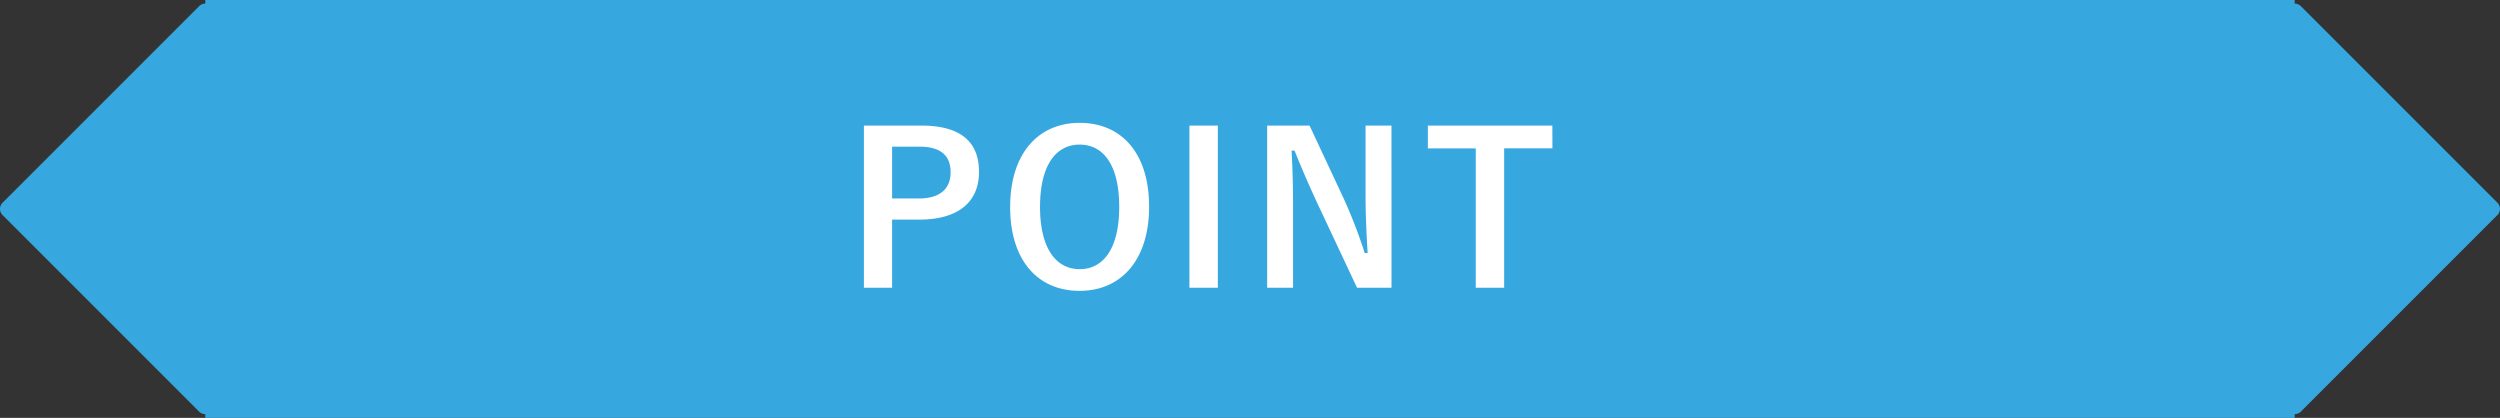
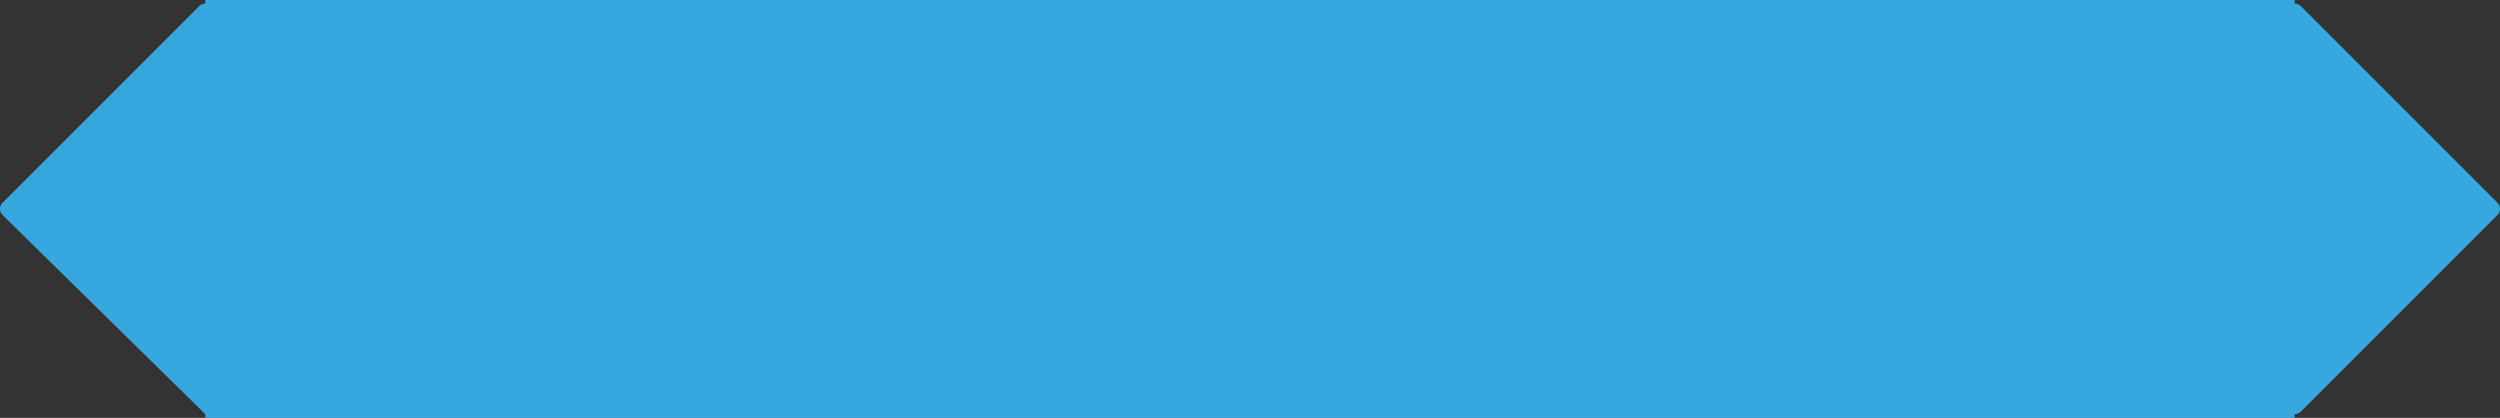
<svg xmlns="http://www.w3.org/2000/svg" width="287.163" height="48.001" viewBox="0 0 287.163 48.001">
  <rect x="0" y="0" width="287.163" height="48.001" fill="#333333" stroke="none" />
  <g id="グループ_23484" data-name="グループ 23484" transform="translate(0 0)">
-     <path id="合体_17" data-name="合体 17" d="M23.58,48v-.426a1,1,0,0,1-.707-.293L.293,24.7a1,1,0,0,1,0-1.414L22.873.707A1,1,0,0,1,23.58.414V0h240V.414a1,1,0,0,1,.706.293l22.58,22.58a1,1,0,0,1,0,1.414l-22.58,22.58a1,1,0,0,1-.706.293V48Z" transform="translate(0 0)" fill="#37a7e0" />
-     <path id="パス_155324" data-name="パス 155324" d="M2.232-18.576V.048h3.24V-7.776H8.616c4.464,0,6.84-2.04,6.84-5.472s-2.064-5.328-6.648-5.328Zm3.24,2.424H8.64c2.472,0,3.552,1.08,3.552,2.928,0,1.9-1.2,3.024-3.672,3.024H5.472Zm21.552-2.736c-4.752,0-7.992,3.5-7.992,9.672C19.032-3.072,22.224.408,27,.408s7.992-3.528,7.992-9.672C34.992-15.432,31.8-18.888,27.024-18.888Zm0,2.5c2.736,0,4.536,2.376,4.536,7.152,0,4.752-1.8,7.152-4.536,7.152s-4.56-2.4-4.56-7.152C22.464-14.016,24.288-16.392,27.024-16.392Zm15.864-2.184H39.624V.048h3.264Zm19.944,0H59.856v7.824c0,2.5.1,4.536.24,6.816H59.76a56.793,56.793,0,0,0-2.472-6.384l-3.864-8.256H48.552V.048h2.976V-8.976c0-2.3-.048-4.512-.168-6.72H51.7c.84,2.088,1.584,3.816,2.664,6.144l4.512,9.6h3.96Zm18.48,0h-14.3v2.616h5.5V.048h3.264V-15.96h5.544Z" transform="translate(97 33)" fill="#fff" />
+     <path id="合体_17" data-name="合体 17" d="M23.58,48v-.426L.293,24.7a1,1,0,0,1,0-1.414L22.873.707A1,1,0,0,1,23.58.414V0h240V.414a1,1,0,0,1,.706.293l22.58,22.58a1,1,0,0,1,0,1.414l-22.58,22.58a1,1,0,0,1-.706.293V48Z" transform="translate(0 0)" fill="#37a7e0" />
  </g>
</svg>